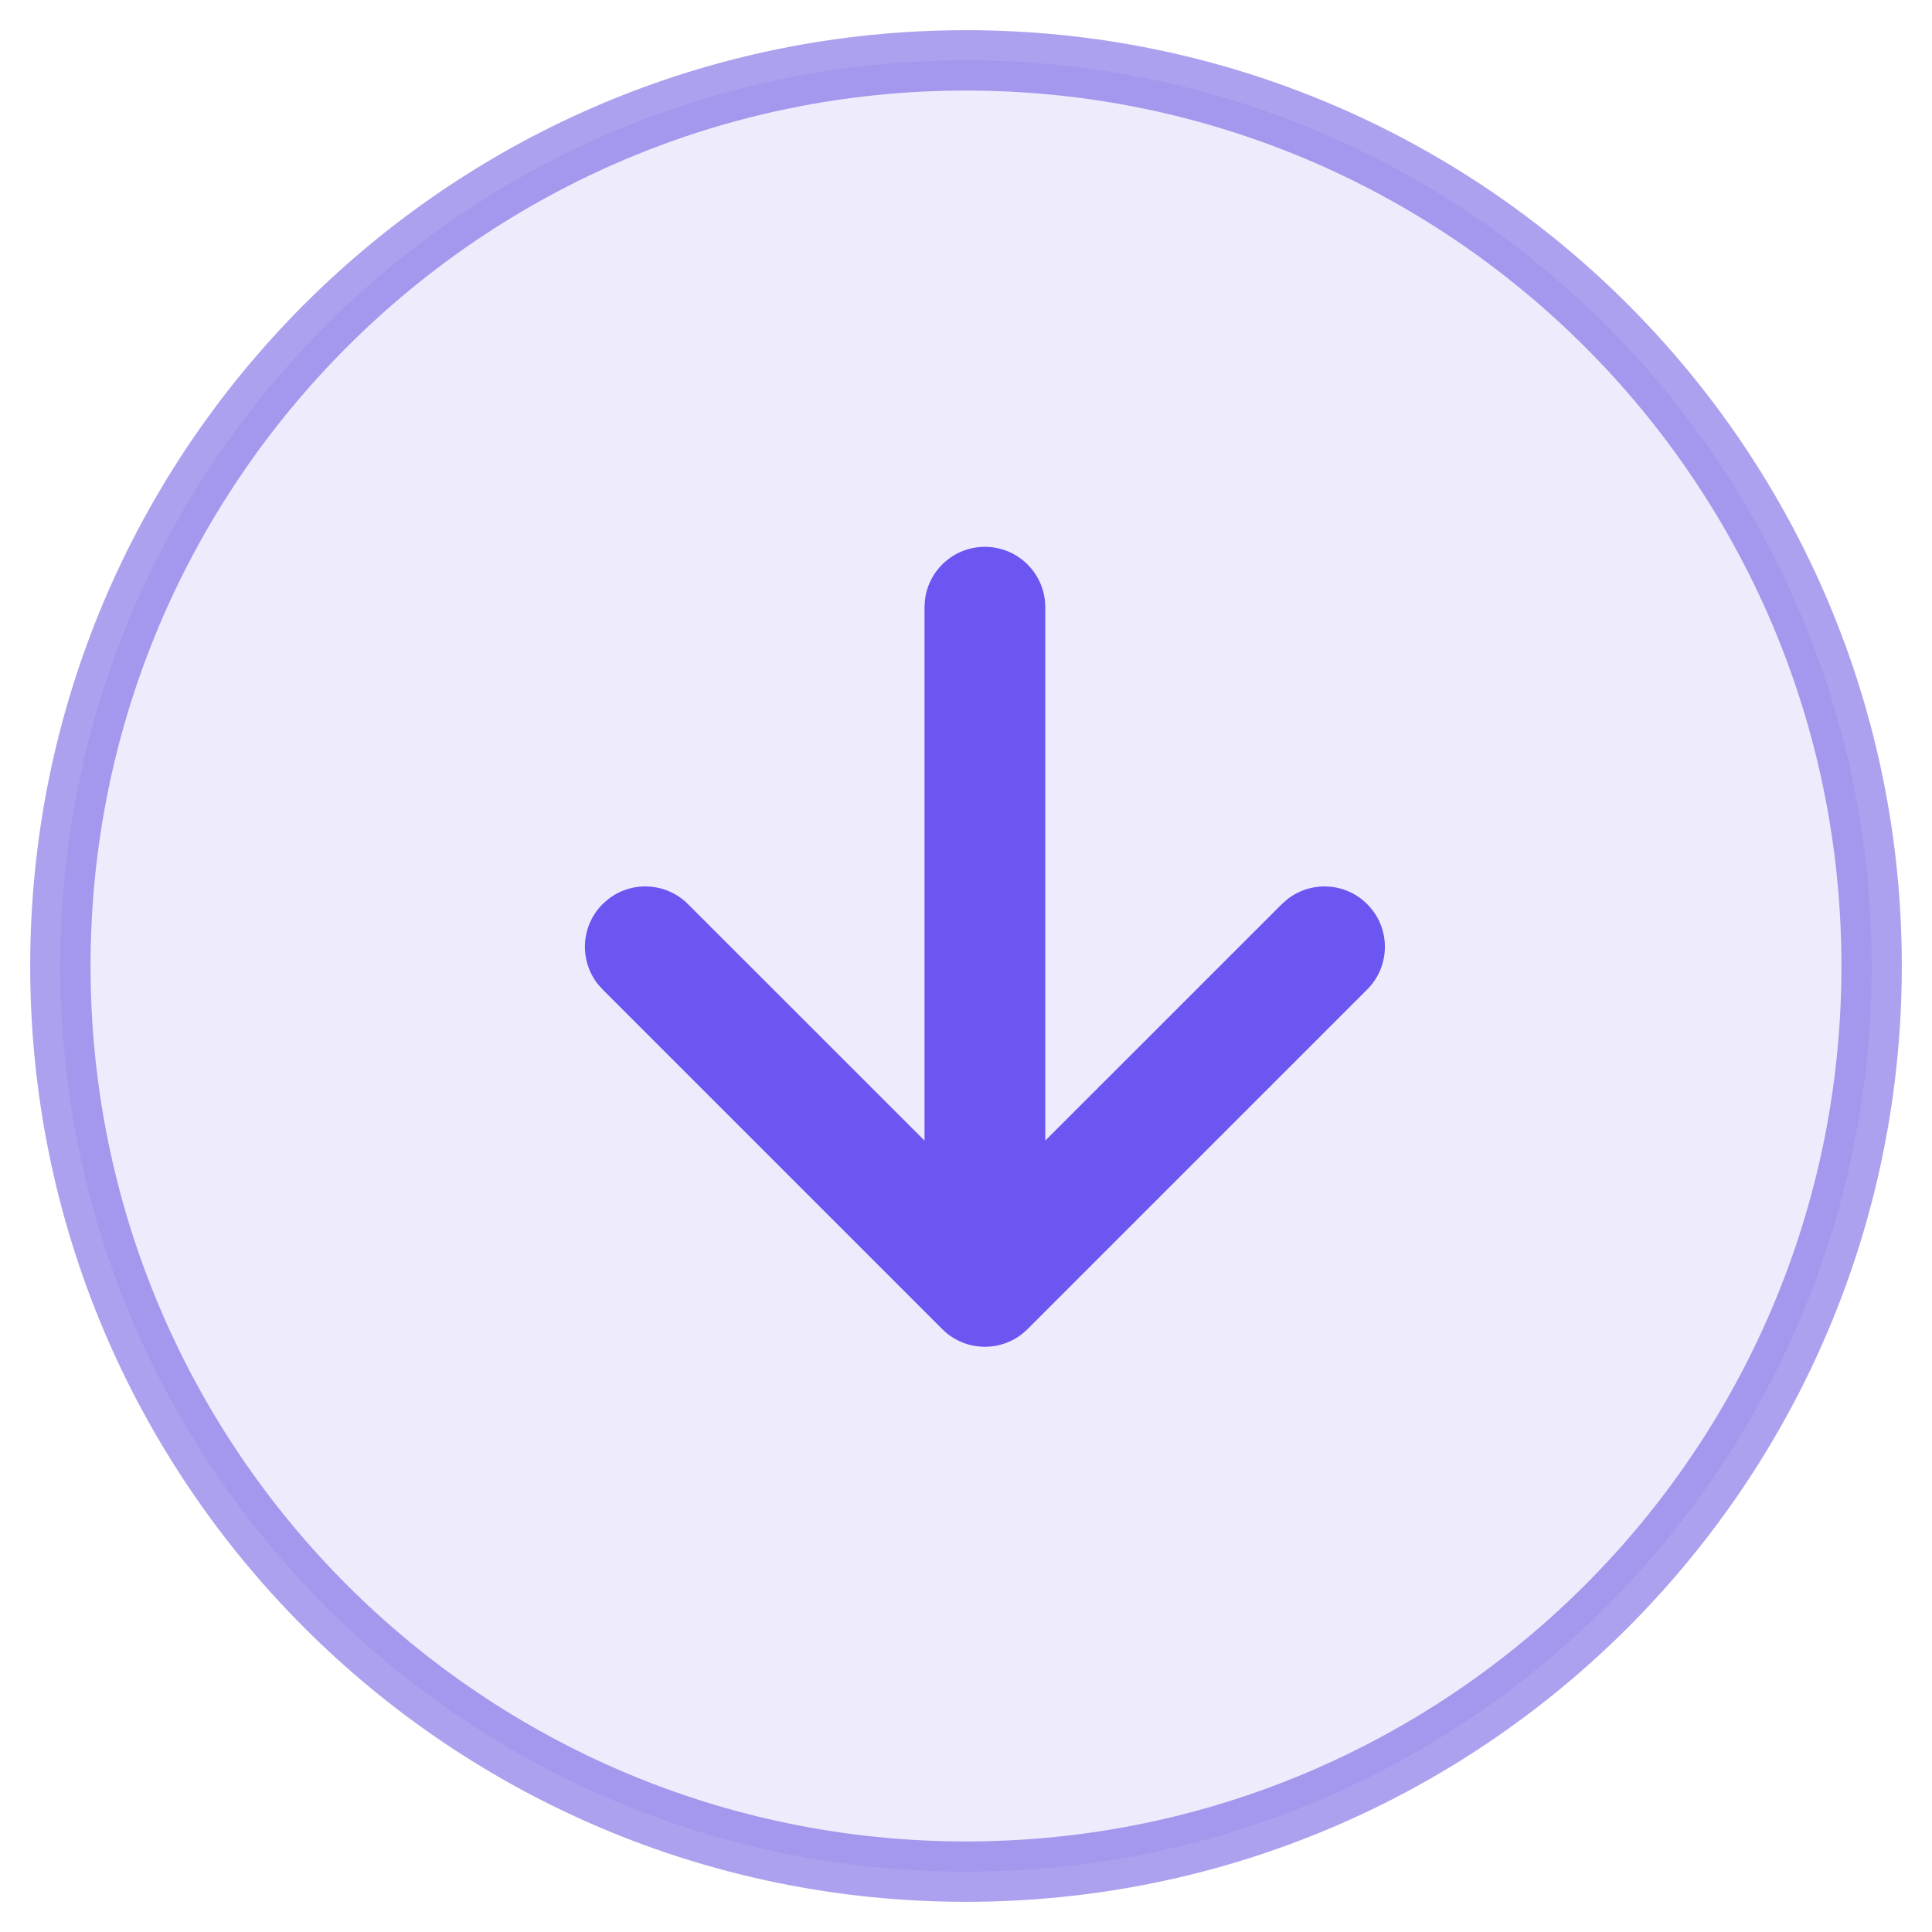
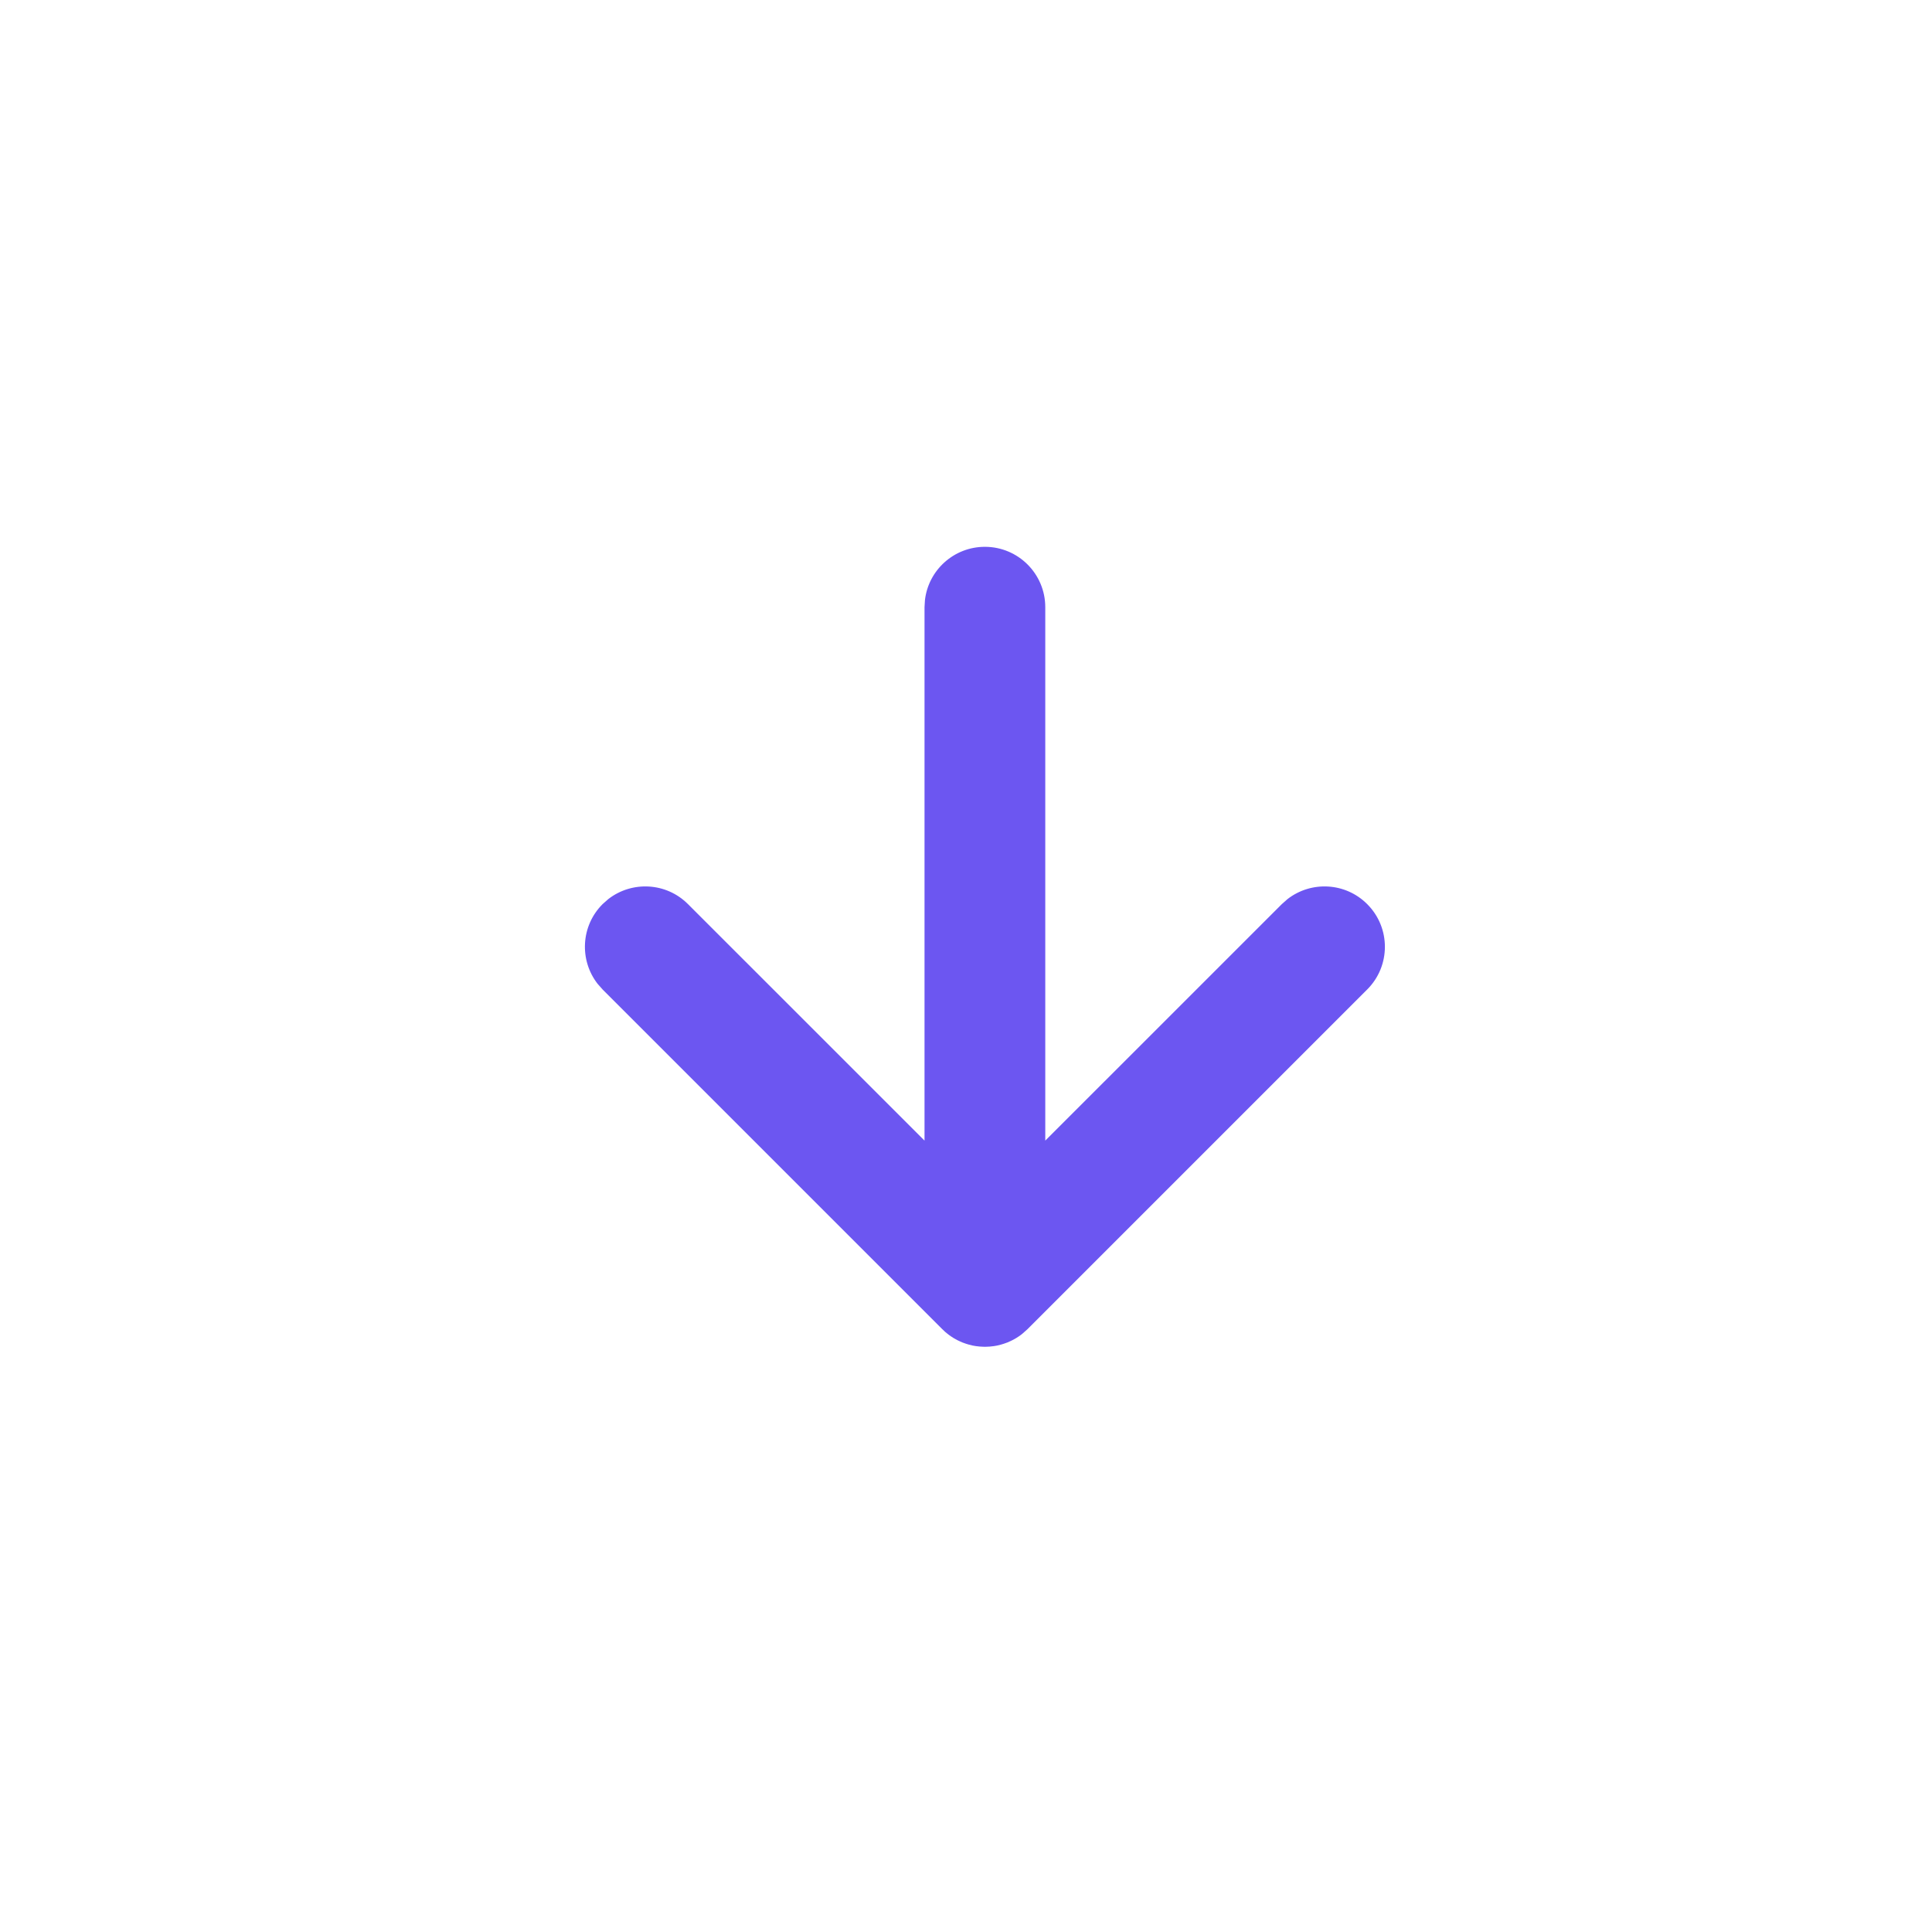
<svg xmlns="http://www.w3.org/2000/svg" width="32px" height="32px" viewBox="0 0 32 32" version="1.1">
  <title>编组备份 6</title>
  <g id="1.首页相关" stroke="none" stroke-width="1" fill="none" fill-rule="evenodd">
    <g id="Home-1920" transform="translate(-1101, -1442)" fill-rule="nonzero">
      <g id="编组备份-6" transform="translate(1117, 1458) scale(-1, 1) rotate(-270) translate(-1117, -1458) translate(1102, 1443)">
-         <path d="M15,30 C23.284,30 30,23.284 30,15 C30,6.716 23.284,0 15,0 C6.716,0 0,6.716 0,15 C0,23.284 6.716,30 15,30 Z" id="路径" stroke-opacity="0.5" stroke="#5945DE" fill-opacity="0.1" fill="#5945DE" />
        <g id="编组-50" transform="translate(8.057, 8.688)" fill="#6C56F1">
          <path d="M7.238,0.21 L7.332,0.293 L12.957,5.918 C12.986,5.946 13.012,5.977 13.037,6.008 L12.957,5.918 C12.993,5.953 13.025,5.991 13.054,6.03 C13.072,6.054 13.088,6.079 13.104,6.104 C13.111,6.116 13.119,6.129 13.125,6.141 C13.136,6.161 13.147,6.181 13.156,6.202 C13.164,6.219 13.172,6.236 13.179,6.254 C13.187,6.273 13.194,6.293 13.2,6.313 C13.205,6.328 13.21,6.344 13.214,6.359 C13.22,6.381 13.225,6.402 13.23,6.424 C13.233,6.442 13.236,6.459 13.239,6.477 C13.242,6.496 13.244,6.517 13.246,6.538 C13.248,6.557 13.249,6.575 13.249,6.593 C13.25,6.603 13.25,6.614 13.25,6.625 L13.249,6.658 C13.249,6.676 13.248,6.693 13.246,6.71 L13.25,6.625 C13.25,6.676 13.246,6.725 13.239,6.774 C13.236,6.791 13.233,6.808 13.23,6.826 C13.225,6.848 13.22,6.869 13.214,6.891 C13.21,6.906 13.205,6.922 13.2,6.937 C13.194,6.957 13.187,6.977 13.179,6.996 C13.172,7.014 13.164,7.031 13.156,7.048 C13.147,7.069 13.136,7.089 13.125,7.109 C13.119,7.121 13.111,7.134 13.104,7.146 C13.088,7.171 13.072,7.196 13.054,7.22 C13.049,7.226 13.045,7.232 13.04,7.238 C13.035,7.245 13.033,7.248 13.03,7.25 L12.957,7.332 L7.332,12.957 C6.942,13.348 6.308,13.348 5.918,12.957 C5.557,12.597 5.53,12.029 5.835,11.637 L5.918,11.543 L9.835,7.625 L1,7.625 C0.448,7.625 0,7.177 0,6.625 C0,6.112 0.386,5.689 0.883,5.632 L1,5.625 L9.835,5.625 L5.918,1.707 C5.557,1.347 5.53,0.779 5.835,0.387 L5.918,0.293 C6.278,-0.068 6.846,-0.095 7.238,0.21 Z" id="形状结合" />
        </g>
      </g>
    </g>
  </g>
</svg>